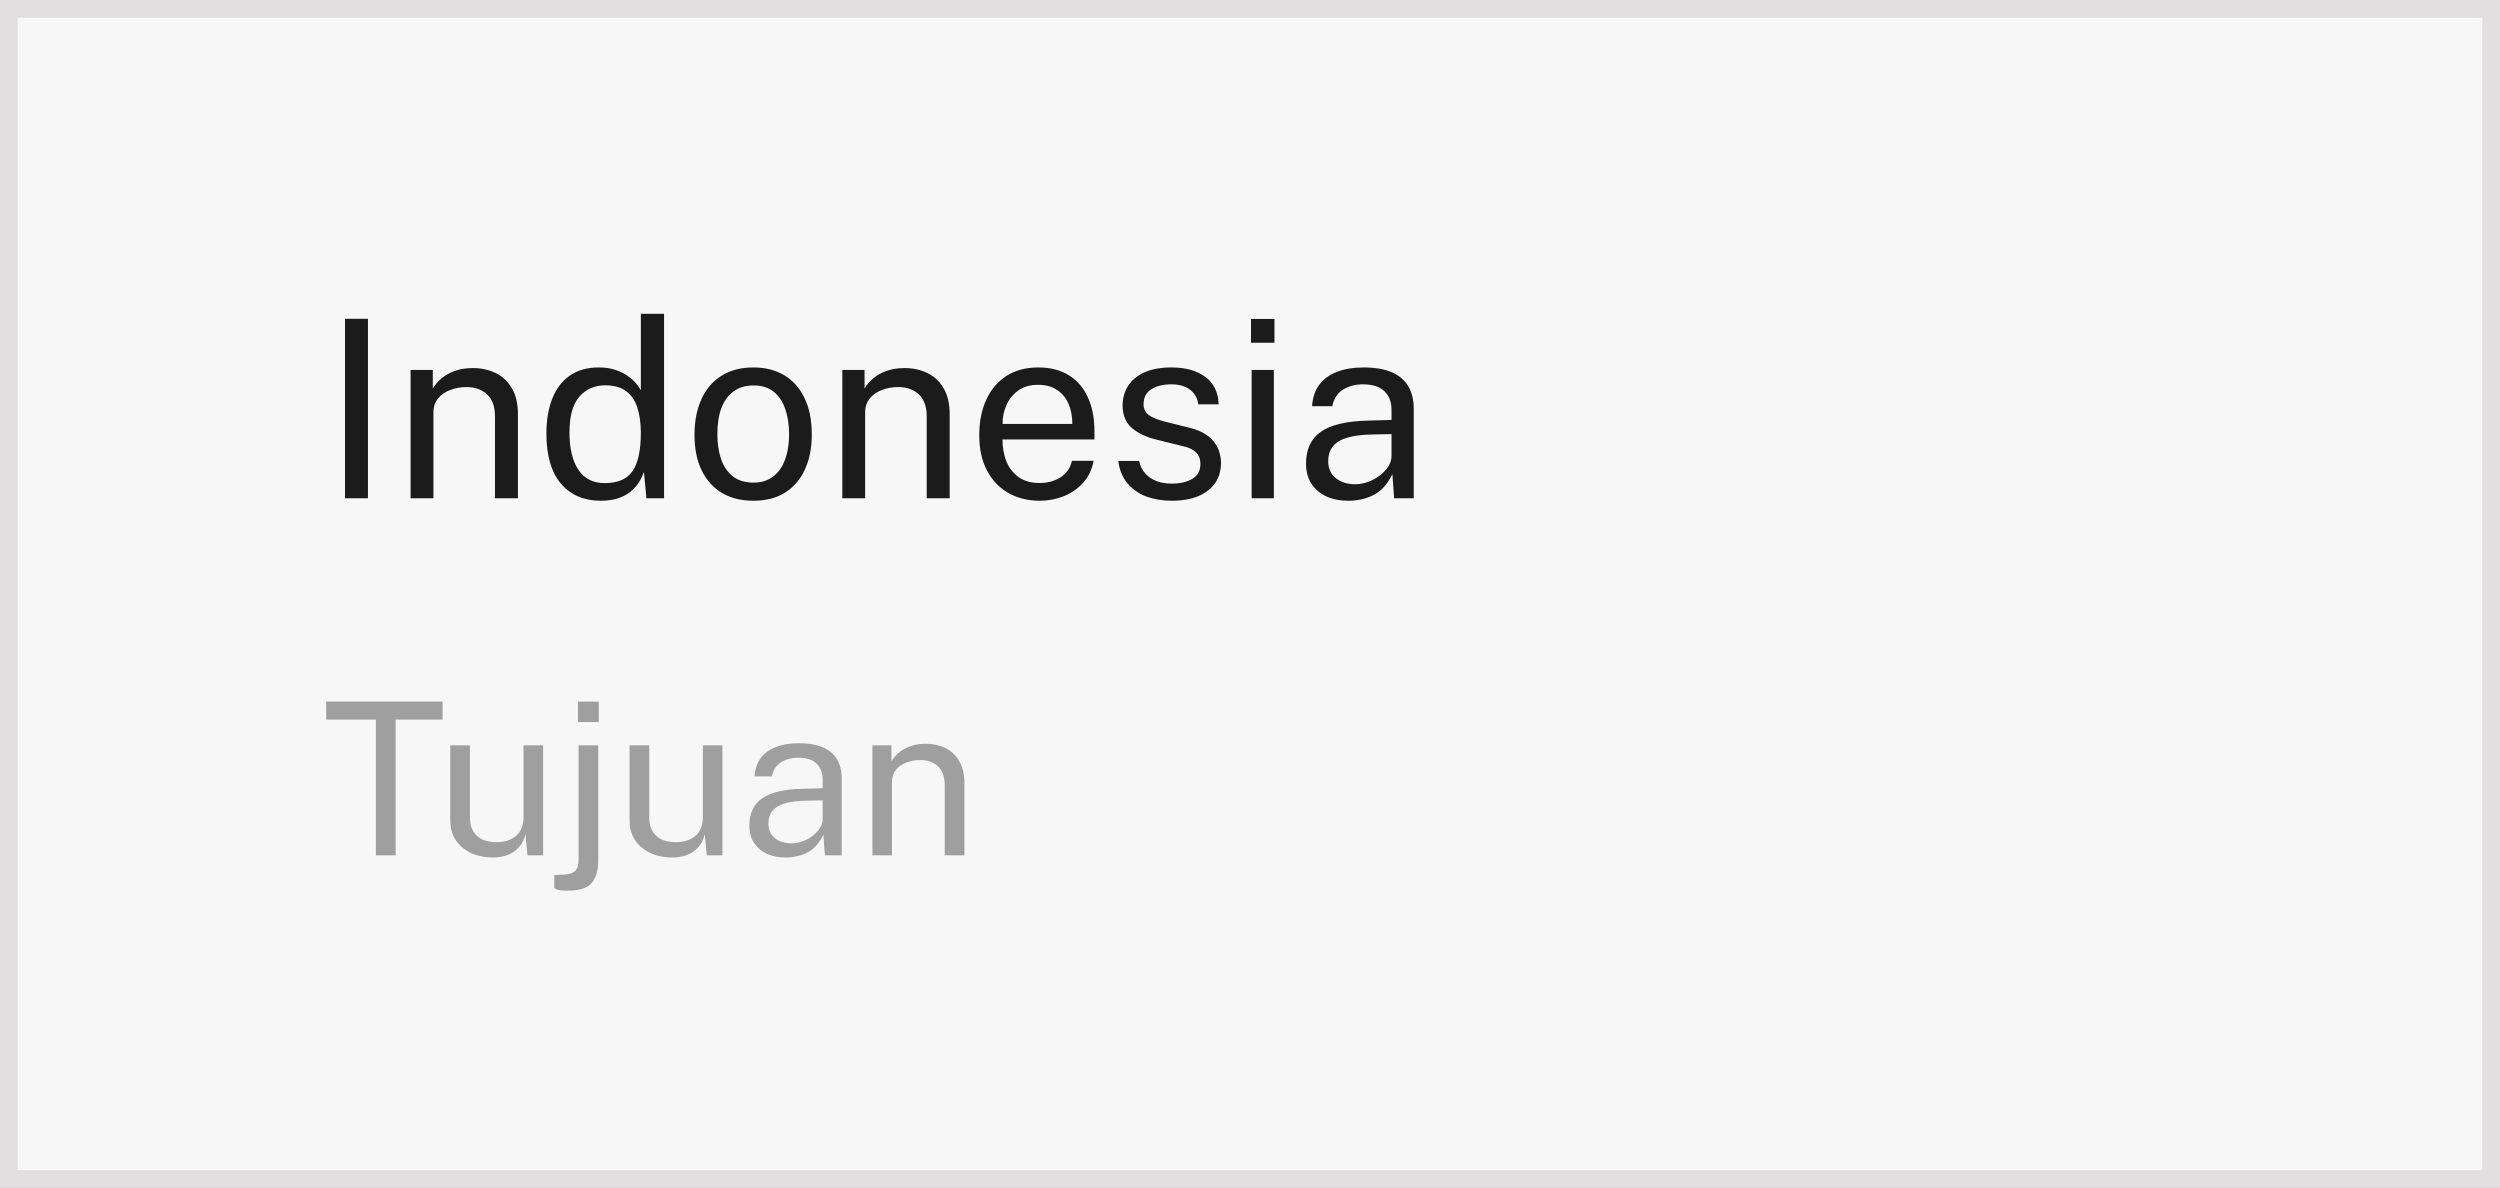
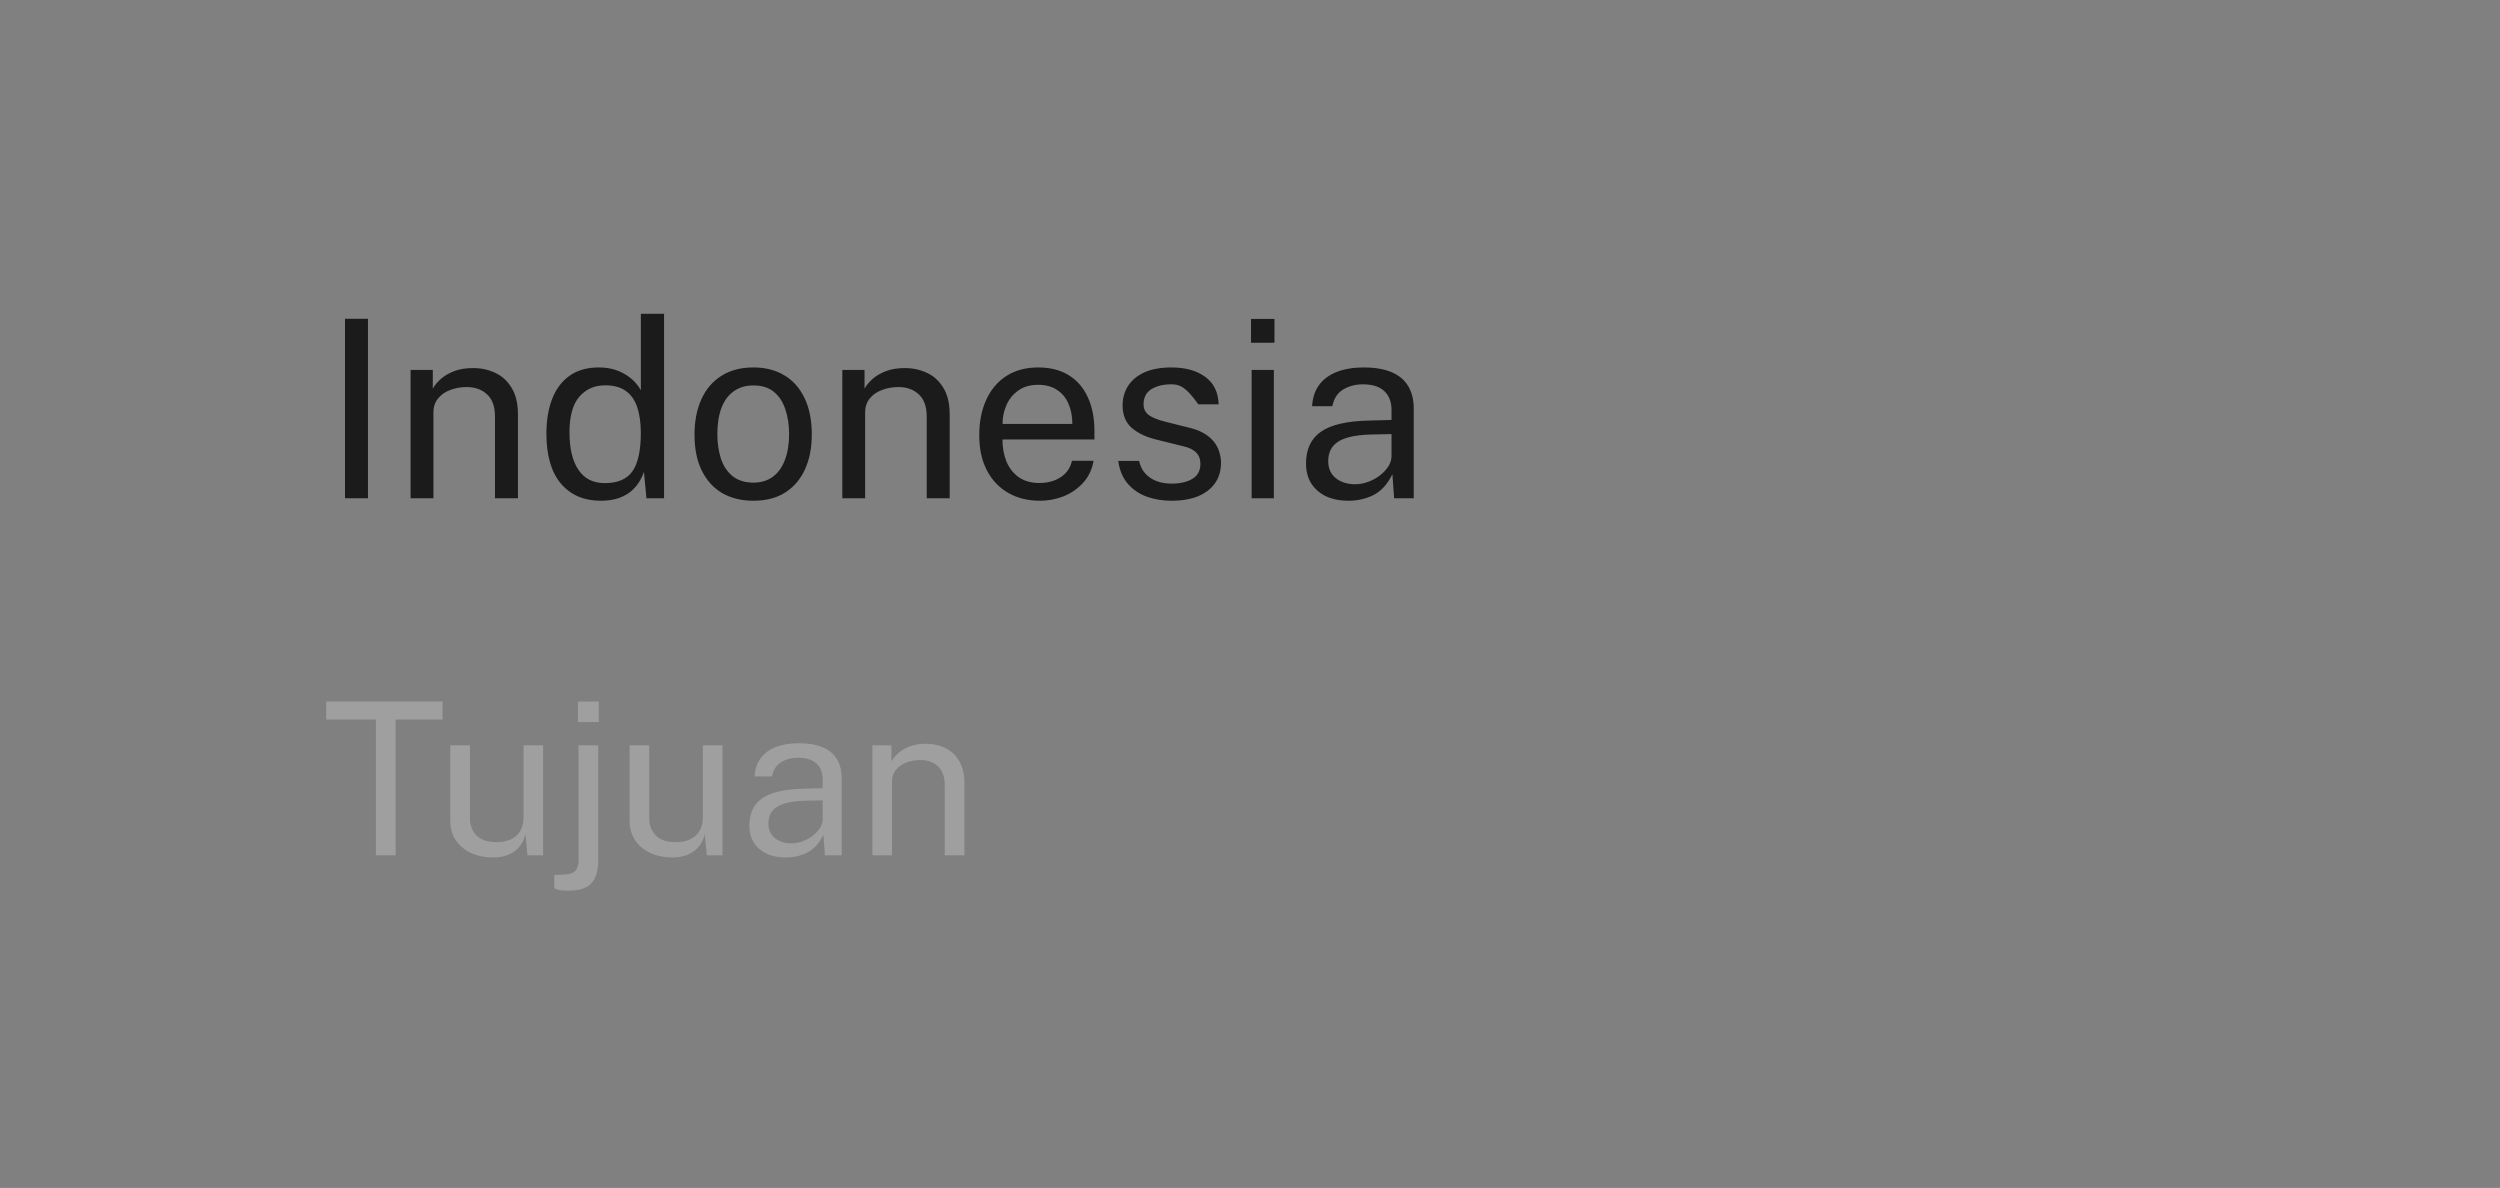
<svg xmlns="http://www.w3.org/2000/svg" width="141" height="67" viewBox="0 0 141 67" fill="none">
  <rect x="0" y="0" width="141" height="67" fill="#808080" stroke="none" />
-   <rect x="0.5" y="0.5" width="140" height="66" fill="#F7F7F7" stroke="#E1DFDF" />
  <path d="M21.199 48.242V40.586H18.397V39.566H24.961V40.586H22.315V48.242H21.199ZM27.776 48.362C27.452 48.358 27.146 48.312 26.858 48.224C26.574 48.132 26.322 47.998 26.102 47.822C25.882 47.646 25.708 47.428 25.58 47.168C25.456 46.904 25.394 46.598 25.394 46.25V42.038H26.504V46.136C26.504 46.54 26.628 46.868 26.876 47.12C27.128 47.372 27.506 47.498 28.01 47.498C28.466 47.498 28.832 47.38 29.108 47.144C29.388 46.904 29.528 46.548 29.528 46.076V42.038H30.632V48.242H29.75L29.636 47.054C29.56 47.366 29.43 47.618 29.246 47.81C29.066 48.002 28.848 48.144 28.592 48.236C28.34 48.324 28.068 48.366 27.776 48.362ZM32.043 50.234C31.703 50.234 31.489 50.21 31.401 50.162C31.309 50.114 31.263 50.09 31.263 50.09V49.352L31.875 49.322C32.155 49.302 32.351 49.228 32.463 49.1C32.575 48.972 32.631 48.766 32.631 48.482V42.038H33.741V48.518C33.741 49.098 33.615 49.528 33.363 49.808C33.115 50.092 32.675 50.234 32.043 50.234ZM32.595 40.724V39.572H33.771V40.724H32.595ZM37.889 48.362C37.565 48.358 37.259 48.312 36.971 48.224C36.687 48.132 36.435 47.998 36.215 47.822C35.995 47.646 35.821 47.428 35.693 47.168C35.569 46.904 35.507 46.598 35.507 46.25V42.038H36.617V46.136C36.617 46.54 36.741 46.868 36.989 47.12C37.241 47.372 37.619 47.498 38.123 47.498C38.579 47.498 38.945 47.38 39.221 47.144C39.501 46.904 39.641 46.548 39.641 46.076V42.038H40.745V48.242H39.863L39.749 47.054C39.673 47.366 39.543 47.618 39.359 47.81C39.179 48.002 38.961 48.144 38.705 48.236C38.453 48.324 38.181 48.366 37.889 48.362ZM44.31 48.362C43.906 48.362 43.55 48.292 43.242 48.152C42.938 48.008 42.698 47.802 42.522 47.534C42.35 47.266 42.264 46.942 42.264 46.562C42.264 45.874 42.504 45.362 42.984 45.026C43.464 44.69 44.234 44.51 45.294 44.486L46.398 44.456V43.97C46.398 43.59 46.284 43.29 46.056 43.07C45.828 42.846 45.476 42.734 45 42.734C44.644 42.738 44.33 42.822 44.058 42.986C43.786 43.15 43.612 43.418 43.536 43.79H42.558C42.582 43.386 42.694 43.046 42.894 42.77C43.098 42.49 43.384 42.278 43.752 42.134C44.12 41.99 44.554 41.918 45.054 41.918C45.594 41.918 46.042 41.994 46.398 42.146C46.758 42.298 47.026 42.522 47.202 42.818C47.382 43.114 47.472 43.478 47.472 43.91V48.242H46.524L46.44 47.078C46.204 47.562 45.9 47.898 45.528 48.086C45.16 48.27 44.754 48.362 44.31 48.362ZM44.64 47.564C44.852 47.564 45.06 47.526 45.264 47.45C45.472 47.374 45.66 47.272 45.828 47.144C46 47.012 46.138 46.866 46.242 46.706C46.346 46.542 46.398 46.374 46.398 46.202V45.14L45.48 45.158C45.004 45.166 44.608 45.214 44.292 45.302C43.976 45.39 43.738 45.528 43.578 45.716C43.418 45.904 43.338 46.15 43.338 46.454C43.338 46.802 43.46 47.074 43.704 47.27C43.948 47.466 44.26 47.564 44.64 47.564ZM49.203 48.242V42.038H50.277V42.938C50.377 42.766 50.515 42.604 50.691 42.452C50.871 42.3 51.087 42.178 51.339 42.086C51.595 41.994 51.889 41.948 52.221 41.948C52.613 41.948 52.973 42.026 53.301 42.182C53.633 42.338 53.897 42.582 54.093 42.914C54.293 43.242 54.393 43.666 54.393 44.186V48.242H53.283V44.294C53.283 43.81 53.155 43.452 52.899 43.22C52.647 42.984 52.319 42.866 51.915 42.866C51.635 42.866 51.373 42.912 51.129 43.004C50.885 43.092 50.687 43.228 50.535 43.412C50.383 43.592 50.307 43.82 50.307 44.096V48.242H49.203Z" fill="#9F9F9F" />
-   <path d="M19.458 28.102V17.98H20.753V28.102H19.458ZM23.157 28.102V20.864H24.41V21.914C24.527 21.713 24.688 21.524 24.893 21.347C25.103 21.169 25.355 21.027 25.649 20.92C25.948 20.812 26.291 20.759 26.678 20.759C27.135 20.759 27.555 20.85 27.938 21.032C28.325 21.214 28.633 21.498 28.862 21.886C29.095 22.268 29.212 22.763 29.212 23.37V28.102H27.917V23.496C27.917 22.931 27.768 22.513 27.469 22.243C27.175 21.967 26.792 21.83 26.321 21.83C25.994 21.83 25.689 21.883 25.404 21.991C25.119 22.093 24.888 22.252 24.711 22.467C24.534 22.677 24.445 22.943 24.445 23.265V28.102H23.157ZM33.876 28.242C32.933 28.242 32.187 27.92 31.636 27.276C31.09 26.632 30.817 25.691 30.817 24.455C30.817 23.703 30.927 23.048 31.146 22.488C31.365 21.928 31.694 21.494 32.133 21.186C32.572 20.878 33.118 20.724 33.771 20.724C34.121 20.724 34.429 20.768 34.695 20.857C34.961 20.945 35.192 21.057 35.388 21.193C35.584 21.328 35.743 21.468 35.864 21.613C35.99 21.757 36.083 21.89 36.144 22.012V17.7H37.453V28.102H36.459L36.319 26.618C36.272 26.758 36.198 26.921 36.095 27.108C35.992 27.29 35.848 27.469 35.661 27.647C35.479 27.819 35.241 27.962 34.947 28.074C34.653 28.186 34.296 28.242 33.876 28.242ZM34.107 27.248C34.835 27.248 35.355 27.026 35.668 26.583C35.985 26.135 36.144 25.404 36.144 24.392C36.139 23.827 36.069 23.346 35.934 22.95C35.799 22.553 35.584 22.252 35.29 22.047C35.001 21.837 34.613 21.732 34.128 21.732C33.535 21.732 33.052 21.944 32.679 22.369C32.306 22.793 32.119 23.468 32.119 24.392C32.119 25.297 32.287 25.999 32.623 26.499C32.959 26.998 33.454 27.248 34.107 27.248ZM42.489 28.242C41.821 28.242 41.238 28.099 40.739 27.815C40.244 27.525 39.859 27.103 39.584 26.548C39.308 25.992 39.17 25.313 39.17 24.511C39.17 23.755 39.299 23.092 39.556 22.523C39.812 21.953 40.188 21.512 40.682 21.2C41.177 20.882 41.782 20.724 42.495 20.724C43.163 20.724 43.742 20.871 44.231 21.165C44.721 21.454 45.102 21.881 45.373 22.446C45.648 23.01 45.785 23.699 45.785 24.511C45.785 25.248 45.66 25.897 45.407 26.457C45.156 27.017 44.785 27.455 44.294 27.773C43.809 28.085 43.207 28.242 42.489 28.242ZM42.495 27.22C42.925 27.22 43.289 27.11 43.587 26.891C43.886 26.671 44.112 26.356 44.267 25.946C44.425 25.535 44.505 25.047 44.505 24.483C44.505 23.965 44.434 23.5 44.294 23.09C44.159 22.674 43.944 22.345 43.651 22.103C43.356 21.86 42.971 21.739 42.495 21.739C42.057 21.739 41.686 21.848 41.383 22.068C41.079 22.282 40.848 22.595 40.69 23.006C40.535 23.416 40.459 23.909 40.459 24.483C40.459 24.991 40.526 25.453 40.661 25.869C40.801 26.284 41.021 26.613 41.319 26.856C41.623 27.098 42.015 27.22 42.495 27.22ZM47.507 28.102V20.864H48.76V21.914C48.876 21.713 49.037 21.524 49.242 21.347C49.453 21.169 49.705 21.027 49.998 20.92C50.297 20.812 50.64 20.759 51.028 20.759C51.485 20.759 51.905 20.85 52.288 21.032C52.675 21.214 52.983 21.498 53.212 21.886C53.445 22.268 53.562 22.763 53.562 23.37V28.102H52.267V23.496C52.267 22.931 52.117 22.513 51.819 22.243C51.525 21.967 51.142 21.83 50.67 21.83C50.344 21.83 50.038 21.883 49.754 21.991C49.469 22.093 49.238 22.252 49.06 22.467C48.883 22.677 48.794 22.943 48.794 23.265V28.102H47.507ZM58.646 28.242C57.974 28.242 57.381 28.095 56.868 27.801C56.354 27.507 55.953 27.084 55.664 26.534C55.374 25.983 55.23 25.323 55.23 24.553C55.23 23.792 55.36 23.125 55.622 22.551C55.883 21.977 56.261 21.529 56.756 21.207C57.255 20.885 57.855 20.724 58.555 20.724C59.236 20.724 59.812 20.871 60.284 21.165C60.755 21.459 61.112 21.874 61.355 22.411C61.602 22.943 61.726 23.575 61.726 24.308V24.784H56.539C56.539 25.241 56.613 25.656 56.763 26.03C56.917 26.398 57.148 26.692 57.456 26.912C57.764 27.131 58.153 27.241 58.625 27.241C59.087 27.241 59.483 27.133 59.815 26.919C60.151 26.704 60.365 26.394 60.459 25.988H61.677C61.593 26.478 61.397 26.891 61.089 27.227C60.785 27.563 60.419 27.817 59.99 27.99C59.565 28.158 59.117 28.242 58.646 28.242ZM56.546 23.909H60.48C60.48 23.493 60.41 23.12 60.27 22.789C60.13 22.453 59.915 22.189 59.626 21.998C59.341 21.802 58.982 21.704 58.548 21.704C58.095 21.704 57.719 21.813 57.421 22.033C57.122 22.247 56.9 22.525 56.756 22.866C56.611 23.202 56.541 23.549 56.546 23.909ZM66.079 28.242C65.575 28.242 65.106 28.165 64.672 28.011C64.243 27.852 63.886 27.607 63.601 27.276C63.317 26.94 63.139 26.513 63.069 25.995H64.245C64.306 26.279 64.423 26.517 64.595 26.709C64.768 26.895 64.98 27.038 65.232 27.136C65.489 27.229 65.769 27.276 66.072 27.276C66.562 27.276 66.957 27.185 67.255 27.003C67.554 26.821 67.703 26.541 67.703 26.163C67.703 25.897 67.624 25.684 67.465 25.526C67.311 25.362 67.069 25.243 66.737 25.169L65.239 24.798C64.656 24.658 64.189 24.438 63.839 24.14C63.494 23.841 63.319 23.423 63.314 22.887C63.314 22.462 63.417 22.089 63.622 21.767C63.828 21.445 64.133 21.19 64.539 21.004C64.95 20.817 65.461 20.724 66.072 20.724C66.861 20.724 67.496 20.901 67.976 21.256C68.457 21.606 68.709 22.121 68.732 22.803H67.584C67.538 22.457 67.384 22.184 67.122 21.984C66.861 21.778 66.506 21.676 66.058 21.676C65.601 21.676 65.225 21.769 64.931 21.956C64.642 22.138 64.497 22.422 64.497 22.81C64.497 23.066 64.6 23.269 64.805 23.419C65.015 23.563 65.319 23.685 65.715 23.783L67.171 24.147C67.503 24.235 67.778 24.352 67.997 24.497C68.217 24.641 68.389 24.802 68.515 24.98C68.641 25.157 68.73 25.344 68.781 25.54C68.837 25.731 68.865 25.915 68.865 26.093C68.865 26.536 68.756 26.919 68.536 27.241C68.317 27.558 68 27.805 67.584 27.983C67.169 28.155 66.667 28.242 66.079 28.242ZM70.592 28.102V20.864H71.845V28.102H70.592ZM70.557 19.331V17.987H71.88V19.331H70.557ZM76.046 28.242C75.575 28.242 75.16 28.16 74.8 27.997C74.446 27.829 74.166 27.588 73.96 27.276C73.76 26.963 73.659 26.585 73.659 26.142C73.659 25.339 73.939 24.742 74.499 24.35C75.059 23.958 75.958 23.748 77.194 23.72L78.482 23.685V23.118C78.482 22.674 78.349 22.324 78.083 22.068C77.817 21.806 77.407 21.676 76.851 21.676C76.436 21.68 76.07 21.778 75.752 21.97C75.435 22.161 75.232 22.474 75.143 22.908H74.002C74.03 22.436 74.161 22.04 74.394 21.718C74.632 21.391 74.966 21.144 75.395 20.976C75.825 20.808 76.331 20.724 76.914 20.724C77.544 20.724 78.067 20.812 78.482 20.99C78.902 21.167 79.215 21.428 79.42 21.774C79.63 22.119 79.735 22.544 79.735 23.048V28.102H78.629L78.531 26.744C78.256 27.308 77.901 27.7 77.467 27.92C77.038 28.134 76.564 28.242 76.046 28.242ZM76.431 27.311C76.679 27.311 76.921 27.266 77.159 27.178C77.402 27.089 77.621 26.97 77.817 26.821C78.018 26.667 78.179 26.496 78.3 26.31C78.422 26.118 78.482 25.922 78.482 25.722V24.483L77.411 24.504C76.856 24.513 76.394 24.569 76.025 24.672C75.657 24.774 75.379 24.935 75.192 25.155C75.006 25.374 74.912 25.661 74.912 26.016C74.912 26.422 75.055 26.739 75.339 26.968C75.624 27.196 75.988 27.311 76.431 27.311Z" fill="#1B1B1C" />
+   <path d="M19.458 28.102V17.98H20.753V28.102H19.458ZM23.157 28.102V20.864H24.41V21.914C24.527 21.713 24.688 21.524 24.893 21.347C25.103 21.169 25.355 21.027 25.649 20.92C25.948 20.812 26.291 20.759 26.678 20.759C27.135 20.759 27.555 20.85 27.938 21.032C28.325 21.214 28.633 21.498 28.862 21.886C29.095 22.268 29.212 22.763 29.212 23.37V28.102H27.917V23.496C27.917 22.931 27.768 22.513 27.469 22.243C27.175 21.967 26.792 21.83 26.321 21.83C25.994 21.83 25.689 21.883 25.404 21.991C25.119 22.093 24.888 22.252 24.711 22.467C24.534 22.677 24.445 22.943 24.445 23.265V28.102H23.157ZM33.876 28.242C32.933 28.242 32.187 27.92 31.636 27.276C31.09 26.632 30.817 25.691 30.817 24.455C30.817 23.703 30.927 23.048 31.146 22.488C31.365 21.928 31.694 21.494 32.133 21.186C32.572 20.878 33.118 20.724 33.771 20.724C34.121 20.724 34.429 20.768 34.695 20.857C34.961 20.945 35.192 21.057 35.388 21.193C35.584 21.328 35.743 21.468 35.864 21.613C35.99 21.757 36.083 21.89 36.144 22.012V17.7H37.453V28.102H36.459L36.319 26.618C36.272 26.758 36.198 26.921 36.095 27.108C35.992 27.29 35.848 27.469 35.661 27.647C35.479 27.819 35.241 27.962 34.947 28.074C34.653 28.186 34.296 28.242 33.876 28.242ZM34.107 27.248C34.835 27.248 35.355 27.026 35.668 26.583C35.985 26.135 36.144 25.404 36.144 24.392C36.139 23.827 36.069 23.346 35.934 22.95C35.799 22.553 35.584 22.252 35.29 22.047C35.001 21.837 34.613 21.732 34.128 21.732C33.535 21.732 33.052 21.944 32.679 22.369C32.306 22.793 32.119 23.468 32.119 24.392C32.119 25.297 32.287 25.999 32.623 26.499C32.959 26.998 33.454 27.248 34.107 27.248ZM42.489 28.242C41.821 28.242 41.238 28.099 40.739 27.815C40.244 27.525 39.859 27.103 39.584 26.548C39.308 25.992 39.17 25.313 39.17 24.511C39.17 23.755 39.299 23.092 39.556 22.523C39.812 21.953 40.188 21.512 40.682 21.2C41.177 20.882 41.782 20.724 42.495 20.724C43.163 20.724 43.742 20.871 44.231 21.165C44.721 21.454 45.102 21.881 45.373 22.446C45.648 23.01 45.785 23.699 45.785 24.511C45.785 25.248 45.66 25.897 45.407 26.457C45.156 27.017 44.785 27.455 44.294 27.773C43.809 28.085 43.207 28.242 42.489 28.242ZM42.495 27.22C42.925 27.22 43.289 27.11 43.587 26.891C43.886 26.671 44.112 26.356 44.267 25.946C44.425 25.535 44.505 25.047 44.505 24.483C44.505 23.965 44.434 23.5 44.294 23.09C44.159 22.674 43.944 22.345 43.651 22.103C43.356 21.86 42.971 21.739 42.495 21.739C42.057 21.739 41.686 21.848 41.383 22.068C41.079 22.282 40.848 22.595 40.69 23.006C40.535 23.416 40.459 23.909 40.459 24.483C40.459 24.991 40.526 25.453 40.661 25.869C40.801 26.284 41.021 26.613 41.319 26.856C41.623 27.098 42.015 27.22 42.495 27.22ZM47.507 28.102V20.864H48.76V21.914C48.876 21.713 49.037 21.524 49.242 21.347C49.453 21.169 49.705 21.027 49.998 20.92C50.297 20.812 50.64 20.759 51.028 20.759C51.485 20.759 51.905 20.85 52.288 21.032C52.675 21.214 52.983 21.498 53.212 21.886C53.445 22.268 53.562 22.763 53.562 23.37V28.102H52.267V23.496C52.267 22.931 52.117 22.513 51.819 22.243C51.525 21.967 51.142 21.83 50.67 21.83C50.344 21.83 50.038 21.883 49.754 21.991C49.469 22.093 49.238 22.252 49.06 22.467C48.883 22.677 48.794 22.943 48.794 23.265V28.102H47.507ZM58.646 28.242C57.974 28.242 57.381 28.095 56.868 27.801C56.354 27.507 55.953 27.084 55.664 26.534C55.374 25.983 55.23 25.323 55.23 24.553C55.23 23.792 55.36 23.125 55.622 22.551C55.883 21.977 56.261 21.529 56.756 21.207C57.255 20.885 57.855 20.724 58.555 20.724C59.236 20.724 59.812 20.871 60.284 21.165C60.755 21.459 61.112 21.874 61.355 22.411C61.602 22.943 61.726 23.575 61.726 24.308V24.784H56.539C56.539 25.241 56.613 25.656 56.763 26.03C56.917 26.398 57.148 26.692 57.456 26.912C57.764 27.131 58.153 27.241 58.625 27.241C59.087 27.241 59.483 27.133 59.815 26.919C60.151 26.704 60.365 26.394 60.459 25.988H61.677C61.593 26.478 61.397 26.891 61.089 27.227C60.785 27.563 60.419 27.817 59.99 27.99C59.565 28.158 59.117 28.242 58.646 28.242ZM56.546 23.909H60.48C60.48 23.493 60.41 23.12 60.27 22.789C60.13 22.453 59.915 22.189 59.626 21.998C59.341 21.802 58.982 21.704 58.548 21.704C58.095 21.704 57.719 21.813 57.421 22.033C57.122 22.247 56.9 22.525 56.756 22.866C56.611 23.202 56.541 23.549 56.546 23.909ZM66.079 28.242C65.575 28.242 65.106 28.165 64.672 28.011C64.243 27.852 63.886 27.607 63.601 27.276C63.317 26.94 63.139 26.513 63.069 25.995H64.245C64.306 26.279 64.423 26.517 64.595 26.709C64.768 26.895 64.98 27.038 65.232 27.136C65.489 27.229 65.769 27.276 66.072 27.276C66.562 27.276 66.957 27.185 67.255 27.003C67.554 26.821 67.703 26.541 67.703 26.163C67.703 25.897 67.624 25.684 67.465 25.526C67.311 25.362 67.069 25.243 66.737 25.169L65.239 24.798C64.656 24.658 64.189 24.438 63.839 24.14C63.494 23.841 63.319 23.423 63.314 22.887C63.314 22.462 63.417 22.089 63.622 21.767C63.828 21.445 64.133 21.19 64.539 21.004C64.95 20.817 65.461 20.724 66.072 20.724C66.861 20.724 67.496 20.901 67.976 21.256C68.457 21.606 68.709 22.121 68.732 22.803H67.584C66.861 21.778 66.506 21.676 66.058 21.676C65.601 21.676 65.225 21.769 64.931 21.956C64.642 22.138 64.497 22.422 64.497 22.81C64.497 23.066 64.6 23.269 64.805 23.419C65.015 23.563 65.319 23.685 65.715 23.783L67.171 24.147C67.503 24.235 67.778 24.352 67.997 24.497C68.217 24.641 68.389 24.802 68.515 24.98C68.641 25.157 68.73 25.344 68.781 25.54C68.837 25.731 68.865 25.915 68.865 26.093C68.865 26.536 68.756 26.919 68.536 27.241C68.317 27.558 68 27.805 67.584 27.983C67.169 28.155 66.667 28.242 66.079 28.242ZM70.592 28.102V20.864H71.845V28.102H70.592ZM70.557 19.331V17.987H71.88V19.331H70.557ZM76.046 28.242C75.575 28.242 75.16 28.16 74.8 27.997C74.446 27.829 74.166 27.588 73.96 27.276C73.76 26.963 73.659 26.585 73.659 26.142C73.659 25.339 73.939 24.742 74.499 24.35C75.059 23.958 75.958 23.748 77.194 23.72L78.482 23.685V23.118C78.482 22.674 78.349 22.324 78.083 22.068C77.817 21.806 77.407 21.676 76.851 21.676C76.436 21.68 76.07 21.778 75.752 21.97C75.435 22.161 75.232 22.474 75.143 22.908H74.002C74.03 22.436 74.161 22.04 74.394 21.718C74.632 21.391 74.966 21.144 75.395 20.976C75.825 20.808 76.331 20.724 76.914 20.724C77.544 20.724 78.067 20.812 78.482 20.99C78.902 21.167 79.215 21.428 79.42 21.774C79.63 22.119 79.735 22.544 79.735 23.048V28.102H78.629L78.531 26.744C78.256 27.308 77.901 27.7 77.467 27.92C77.038 28.134 76.564 28.242 76.046 28.242ZM76.431 27.311C76.679 27.311 76.921 27.266 77.159 27.178C77.402 27.089 77.621 26.97 77.817 26.821C78.018 26.667 78.179 26.496 78.3 26.31C78.422 26.118 78.482 25.922 78.482 25.722V24.483L77.411 24.504C76.856 24.513 76.394 24.569 76.025 24.672C75.657 24.774 75.379 24.935 75.192 25.155C75.006 25.374 74.912 25.661 74.912 26.016C74.912 26.422 75.055 26.739 75.339 26.968C75.624 27.196 75.988 27.311 76.431 27.311Z" fill="#1B1B1C" />
</svg>